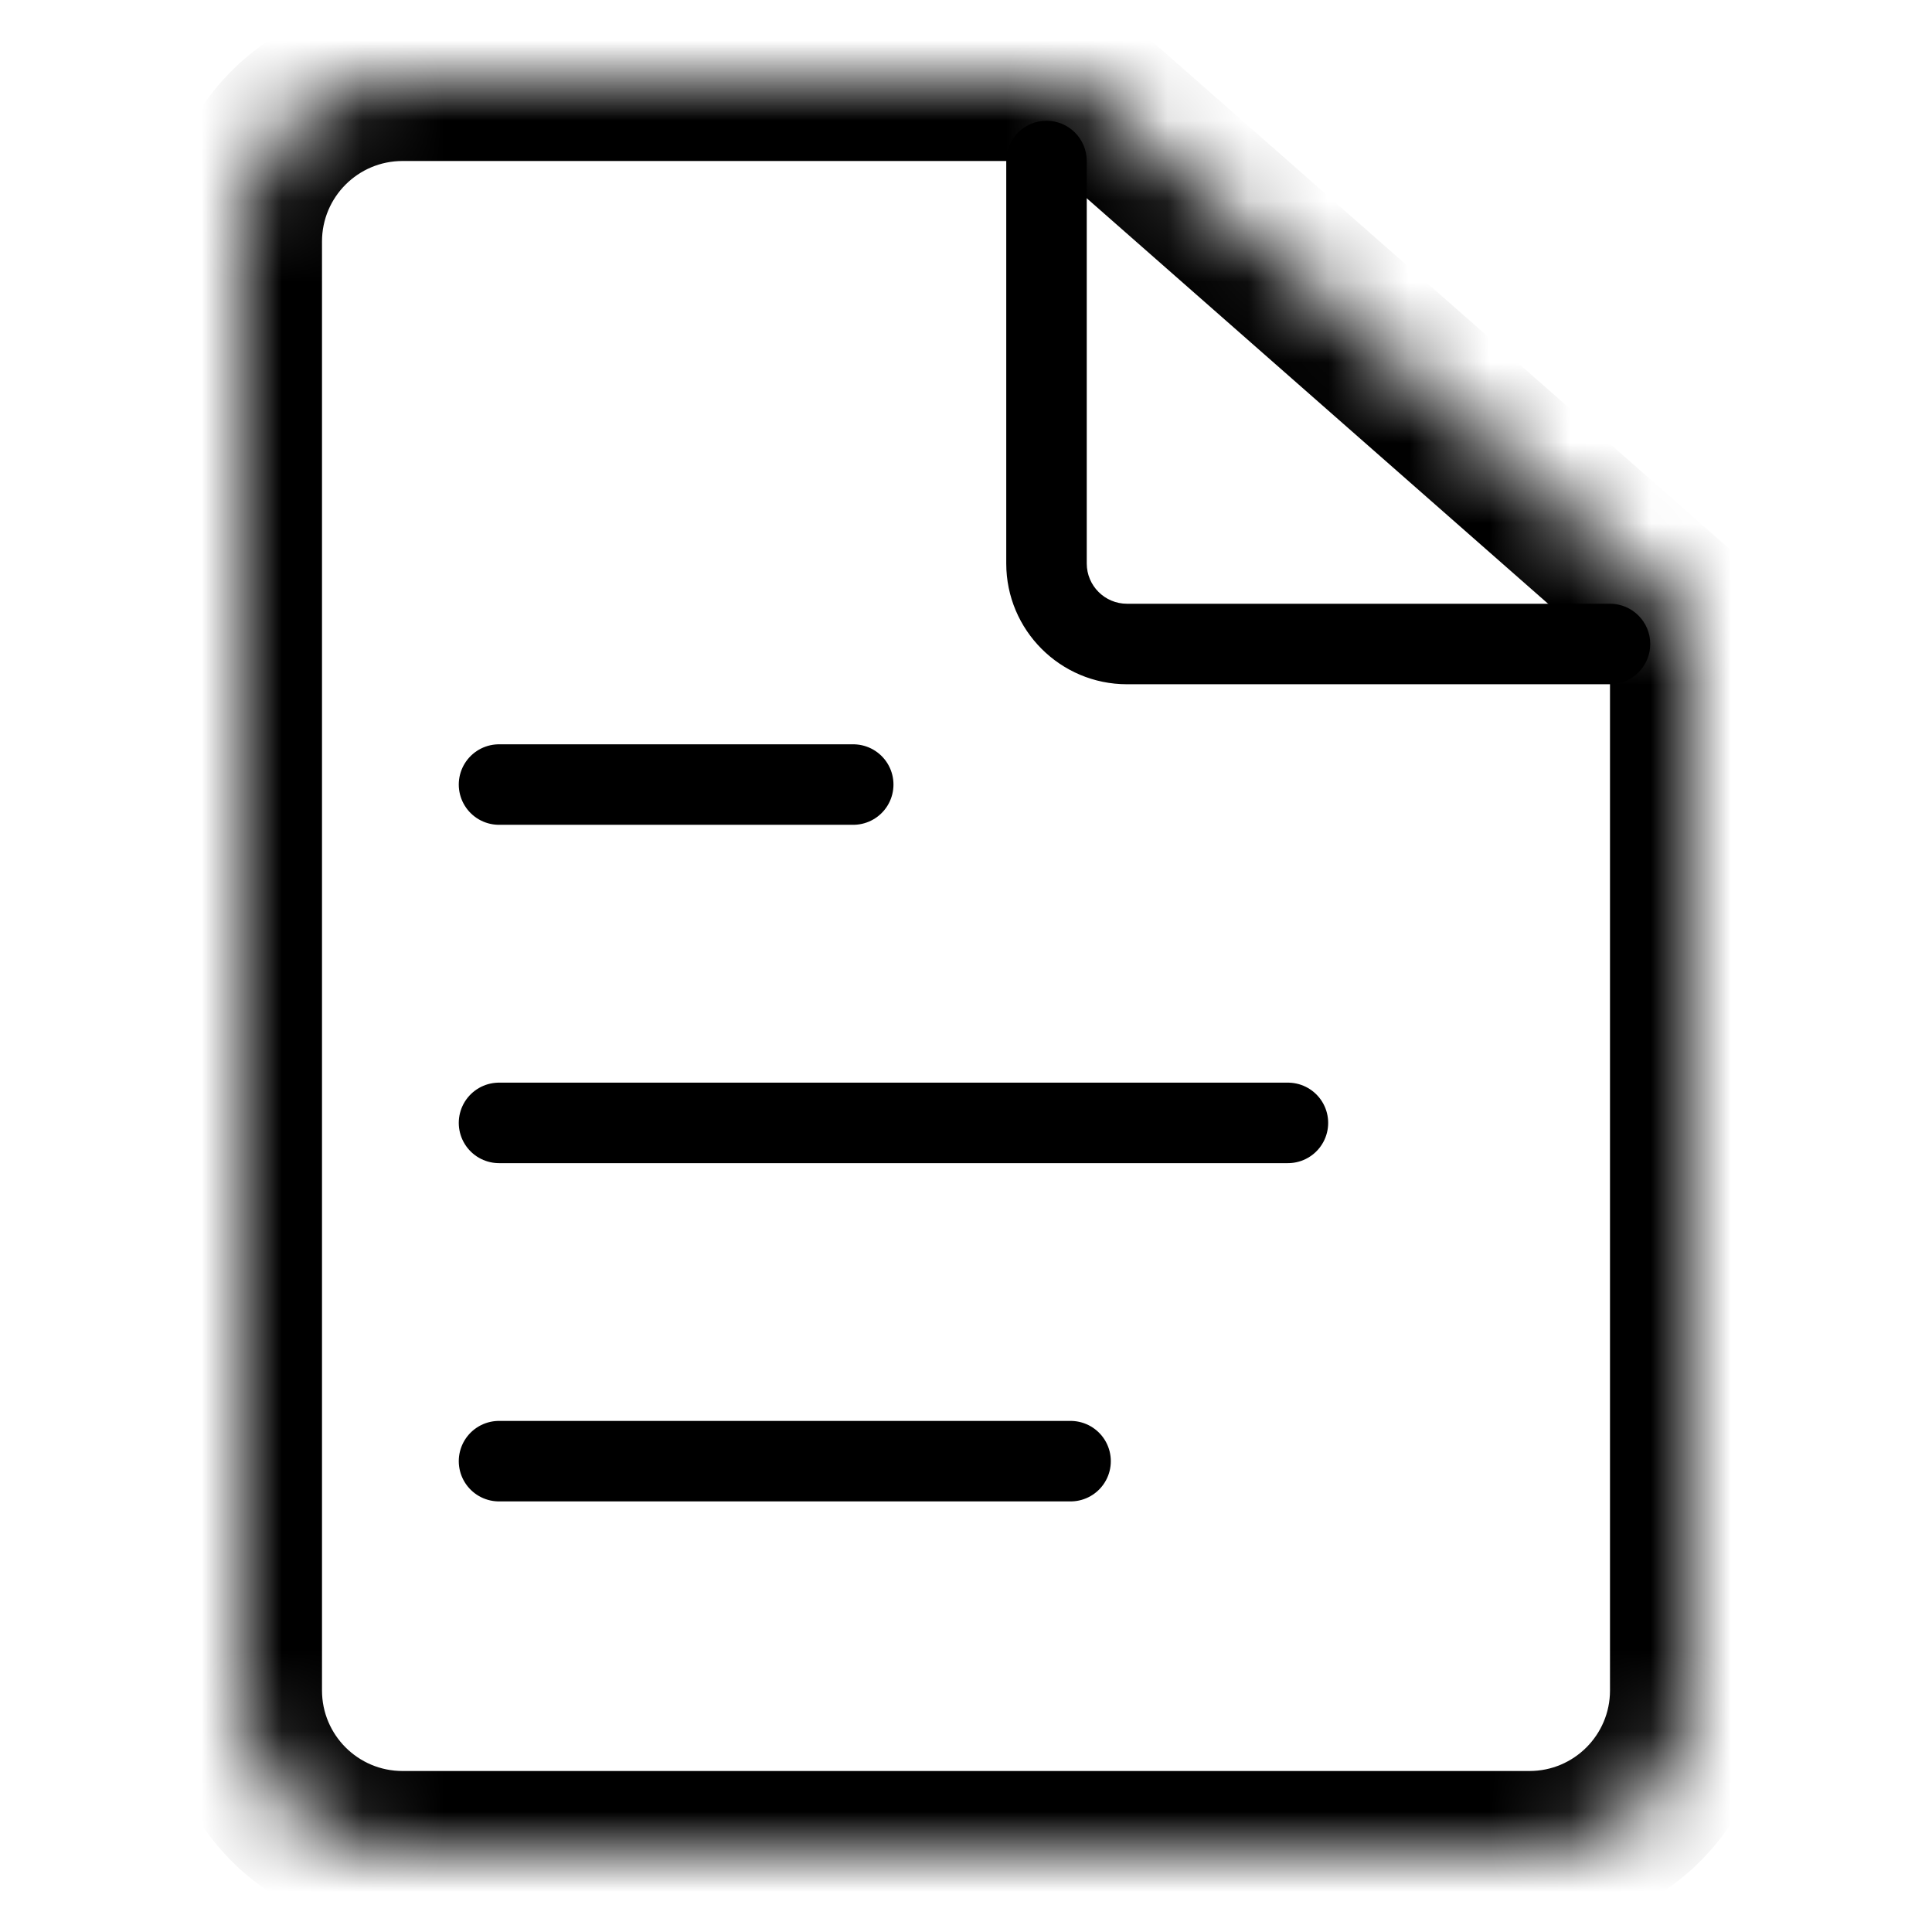
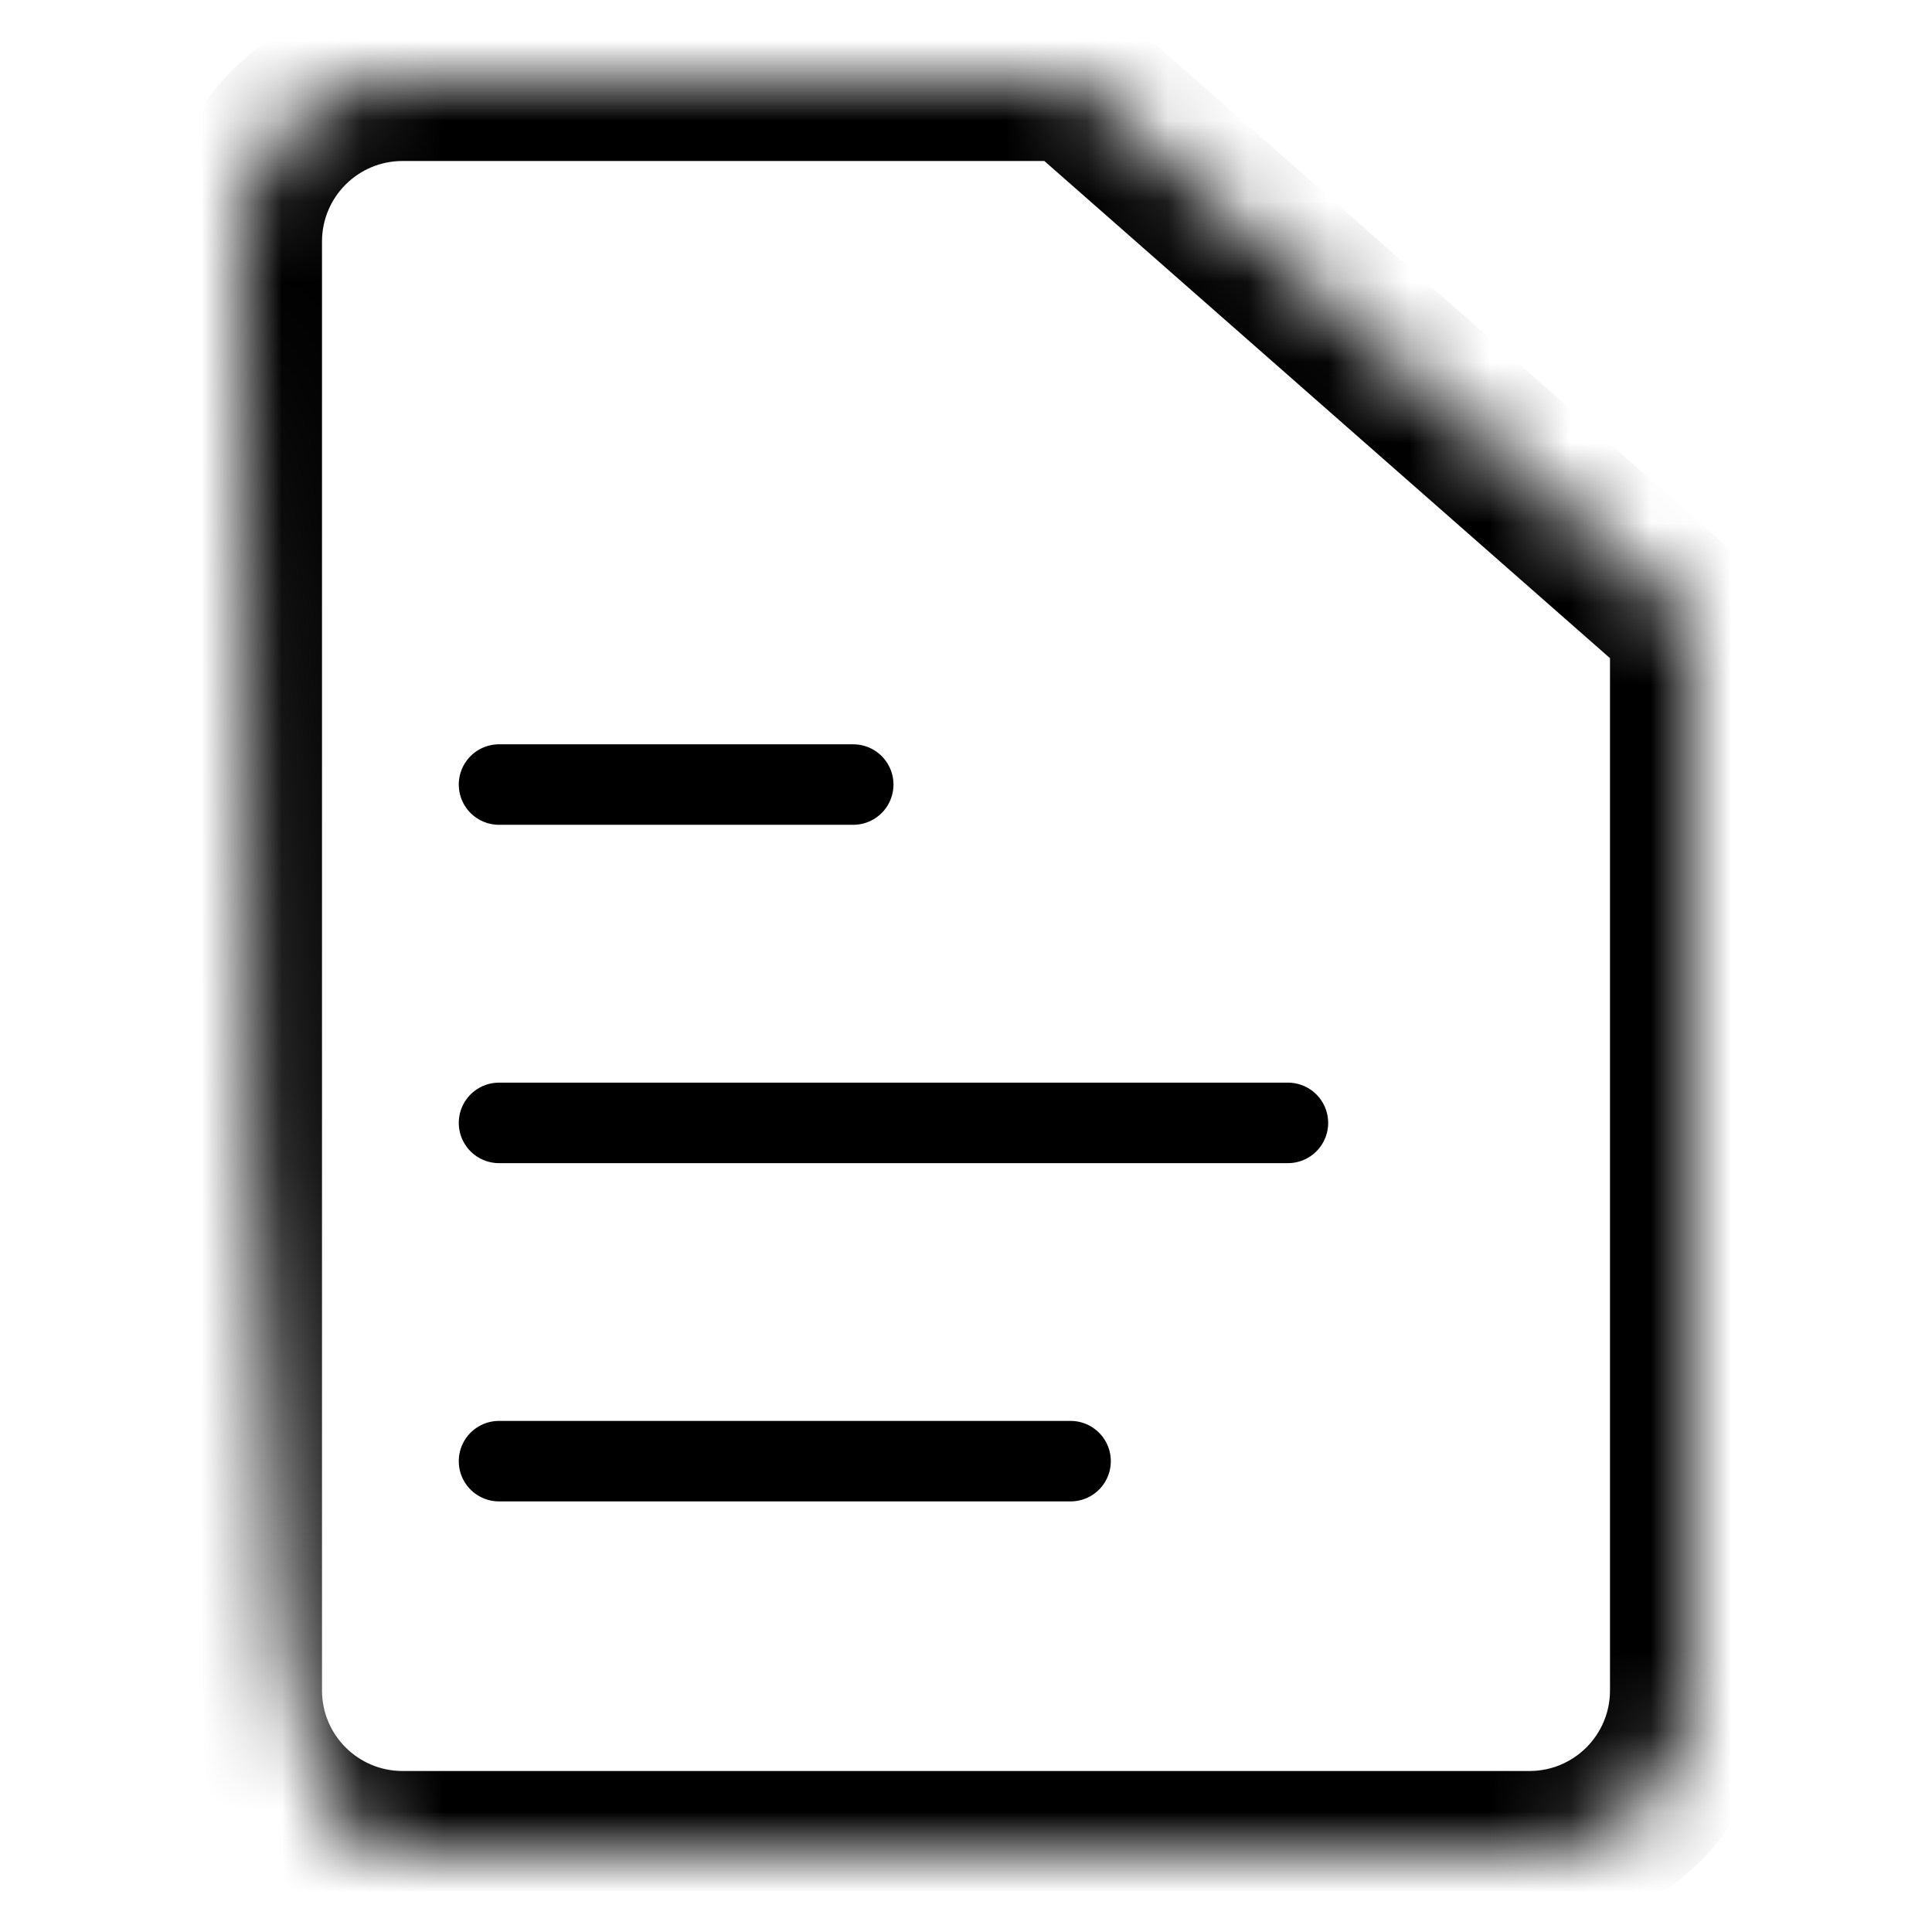
<svg xmlns="http://www.w3.org/2000/svg" width="24" height="24" viewBox="0 0 24 24" fill="none">
  <mask id="path-1-inside-1_6815_238499" fill="white">
-     <path d="M3 3V21C3 22.105 3.895 23 5 23H19C20.105 23 21 22.105 21 21V7.724L13.35 1H5C3.895 1 3 1.895 3 3Z" />
+     <path d="M3 3C3 22.105 3.895 23 5 23H19C20.105 23 21 22.105 21 21V7.724L13.35 1H5C3.895 1 3 1.895 3 3Z" />
  </mask>
  <path d="M13.35 1L14.01 0.249C13.828 0.088 13.593 0 13.35 0V1ZM21 7.724H22C22 7.437 21.876 7.163 21.66 6.973L21 7.724ZM4 21V3H2V21H4ZM5 2H13.35V0H5V2ZM12.69 1.751L20.34 8.475L21.66 6.973L14.01 0.249L12.69 1.751ZM19 22H5V24H19V22ZM20 7.724V21H22V7.724H20ZM19 24C20.657 24 22 22.657 22 21H20C20 21.552 19.552 22 19 22V24ZM2 21C2 22.657 3.343 24 5 24V22C4.448 22 4 21.552 4 21H2ZM4 3C4 2.448 4.448 2 5 2V0C3.343 0 2 1.343 2 3H4Z" fill="black" mask="url(#path-1-inside-1_6815_238499)" />
  <line x1="6.199" y1="18.151" x2="13.299" y2="18.151" stroke="black" stroke-linecap="round" />
  <line x1="6.199" y1="13.949" x2="15.999" y2="13.949" stroke="black" stroke-linecap="round" />
  <line x1="6.199" y1="9.746" x2="10.599" y2="9.746" stroke="black" stroke-linecap="round" />
-   <path d="M13.5 2C13.5 1.724 13.276 1.5 13 1.5C12.724 1.5 12.5 1.724 12.5 2H13.5ZM20 8.5C20.276 8.5 20.5 8.276 20.5 8C20.5 7.724 20.276 7.5 20 7.5V8.5ZM12.5 2V7H13.5V2H12.5ZM14 8.5H20V7.5H14V8.5ZM12.5 7C12.5 7.828 13.172 8.5 14 8.5V7.5C13.724 7.5 13.5 7.276 13.5 7H12.5Z" fill="black" />
</svg>